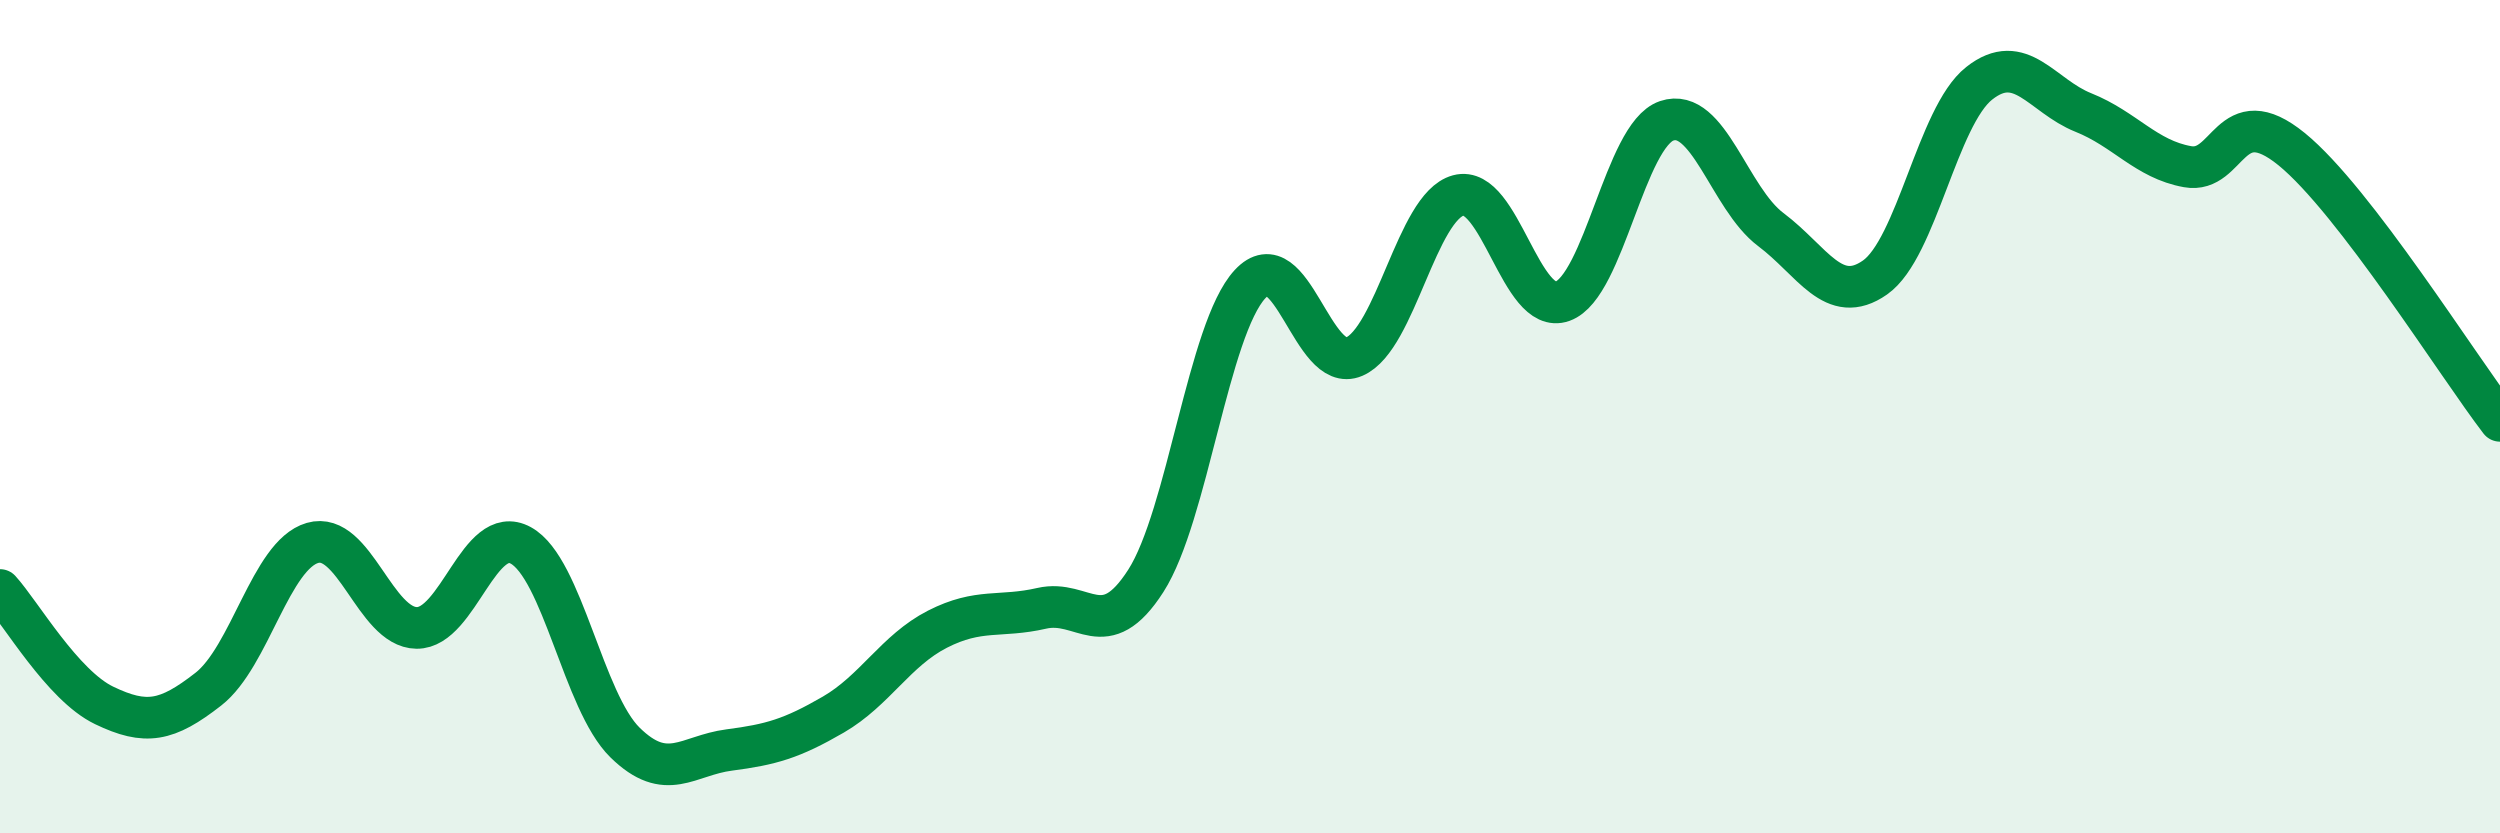
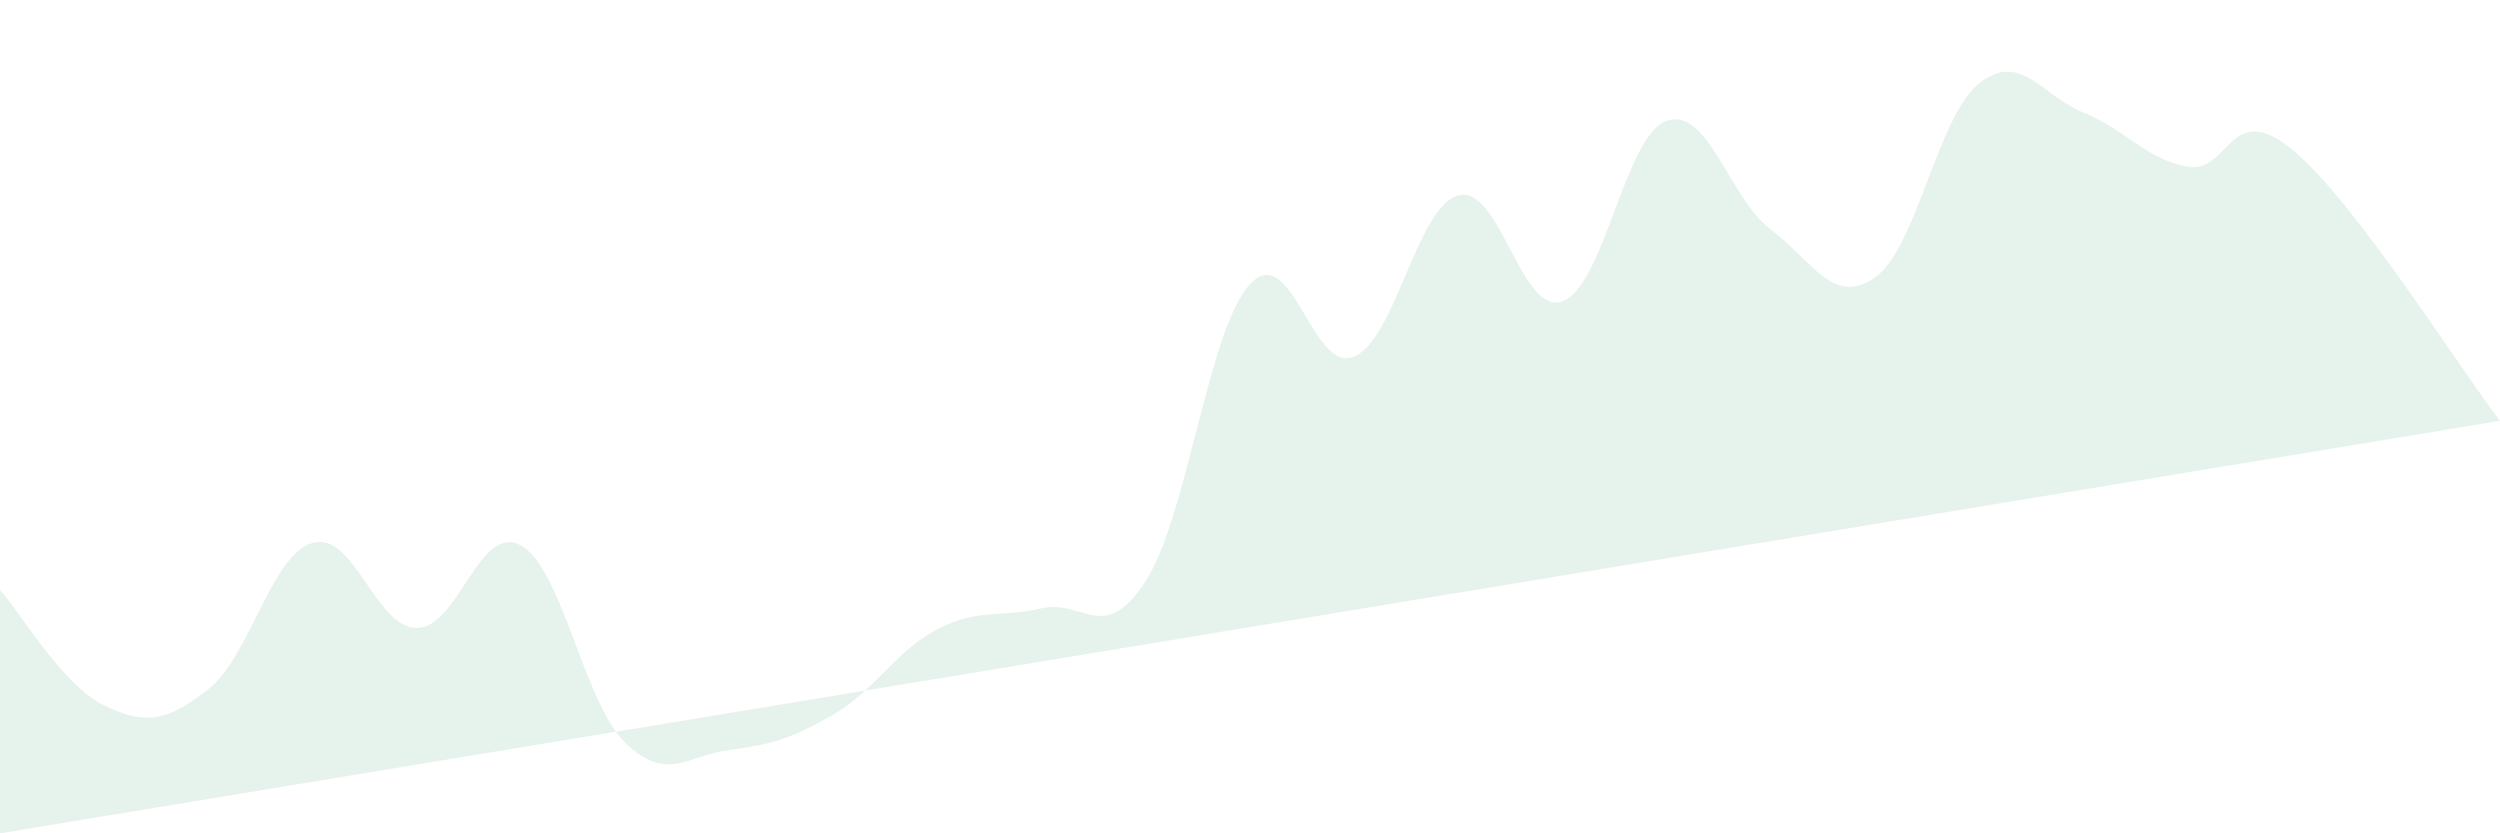
<svg xmlns="http://www.w3.org/2000/svg" width="60" height="20" viewBox="0 0 60 20">
-   <path d="M 0,14.16 C 0.5,14.71 1.5,16.45 2.5,16.93 C 3.5,17.41 4,17.32 5,16.54 C 6,15.76 6.5,13.32 7.5,13.03 C 8.5,12.74 9,15.06 10,15.07 C 11,15.08 11.5,12.54 12.5,13.09 C 13.5,13.64 14,16.84 15,17.82 C 16,18.8 16.5,18.13 17.5,18 C 18.5,17.87 19,17.73 20,17.15 C 21,16.57 21.5,15.61 22.5,15.1 C 23.5,14.59 24,14.83 25,14.6 C 26,14.37 26.5,15.5 27.5,13.94 C 28.5,12.38 29,7.9 30,6.82 C 31,5.74 31.5,8.99 32.5,8.56 C 33.5,8.13 34,4.96 35,4.69 C 36,4.42 36.5,7.59 37.5,7.23 C 38.5,6.87 39,3.24 40,2.9 C 41,2.56 41.5,4.76 42.5,5.51 C 43.5,6.26 44,7.36 45,6.66 C 46,5.96 46.5,2.79 47.5,2 C 48.5,1.21 49,2.3 50,2.7 C 51,3.1 51.5,3.82 52.5,4 C 53.5,4.18 53.5,2.36 55,3.58 C 56.5,4.8 59,8.8 60,10.1L60 20L0 20Z" fill="#008740" opacity="0.1" stroke-linecap="round" stroke-linejoin="round" />
-   <path d="M 0,14.16 C 0.5,14.71 1.5,16.45 2.5,16.93 C 3.5,17.41 4,17.32 5,16.54 C 6,15.76 6.5,13.32 7.5,13.03 C 8.5,12.74 9,15.06 10,15.07 C 11,15.08 11.5,12.54 12.5,13.09 C 13.5,13.64 14,16.84 15,17.82 C 16,18.8 16.5,18.13 17.5,18 C 18.5,17.87 19,17.73 20,17.15 C 21,16.57 21.5,15.61 22.5,15.1 C 23.5,14.59 24,14.83 25,14.6 C 26,14.37 26.5,15.5 27.5,13.94 C 28.5,12.38 29,7.9 30,6.82 C 31,5.74 31.5,8.99 32.5,8.56 C 33.5,8.13 34,4.96 35,4.69 C 36,4.42 36.5,7.59 37.5,7.23 C 38.5,6.87 39,3.24 40,2.9 C 41,2.56 41.5,4.76 42.5,5.51 C 43.5,6.26 44,7.36 45,6.66 C 46,5.96 46.5,2.79 47.5,2 C 48.5,1.21 49,2.3 50,2.7 C 51,3.1 51.5,3.82 52.5,4 C 53.5,4.18 53.5,2.36 55,3.58 C 56.5,4.8 59,8.8 60,10.1" stroke="#008740" stroke-width="1" fill="none" stroke-linecap="round" stroke-linejoin="round" />
+   <path d="M 0,14.16 C 0.5,14.71 1.5,16.45 2.5,16.93 C 3.5,17.41 4,17.32 5,16.54 C 6,15.76 6.5,13.32 7.5,13.03 C 8.5,12.74 9,15.06 10,15.07 C 11,15.08 11.5,12.54 12.5,13.09 C 13.5,13.64 14,16.84 15,17.82 C 16,18.8 16.5,18.13 17.5,18 C 18.5,17.87 19,17.73 20,17.15 C 21,16.57 21.5,15.61 22.5,15.1 C 23.5,14.59 24,14.83 25,14.6 C 26,14.37 26.5,15.5 27.5,13.94 C 28.5,12.38 29,7.9 30,6.82 C 31,5.74 31.5,8.99 32.5,8.56 C 33.5,8.13 34,4.96 35,4.69 C 36,4.42 36.5,7.59 37.5,7.23 C 38.5,6.87 39,3.24 40,2.9 C 41,2.56 41.5,4.76 42.5,5.51 C 43.5,6.26 44,7.36 45,6.66 C 46,5.96 46.5,2.79 47.5,2 C 48.5,1.21 49,2.3 50,2.7 C 51,3.1 51.5,3.82 52.5,4 C 53.5,4.18 53.5,2.36 55,3.58 C 56.5,4.8 59,8.8 60,10.1L0 20Z" fill="#008740" opacity="0.1" stroke-linecap="round" stroke-linejoin="round" />
</svg>